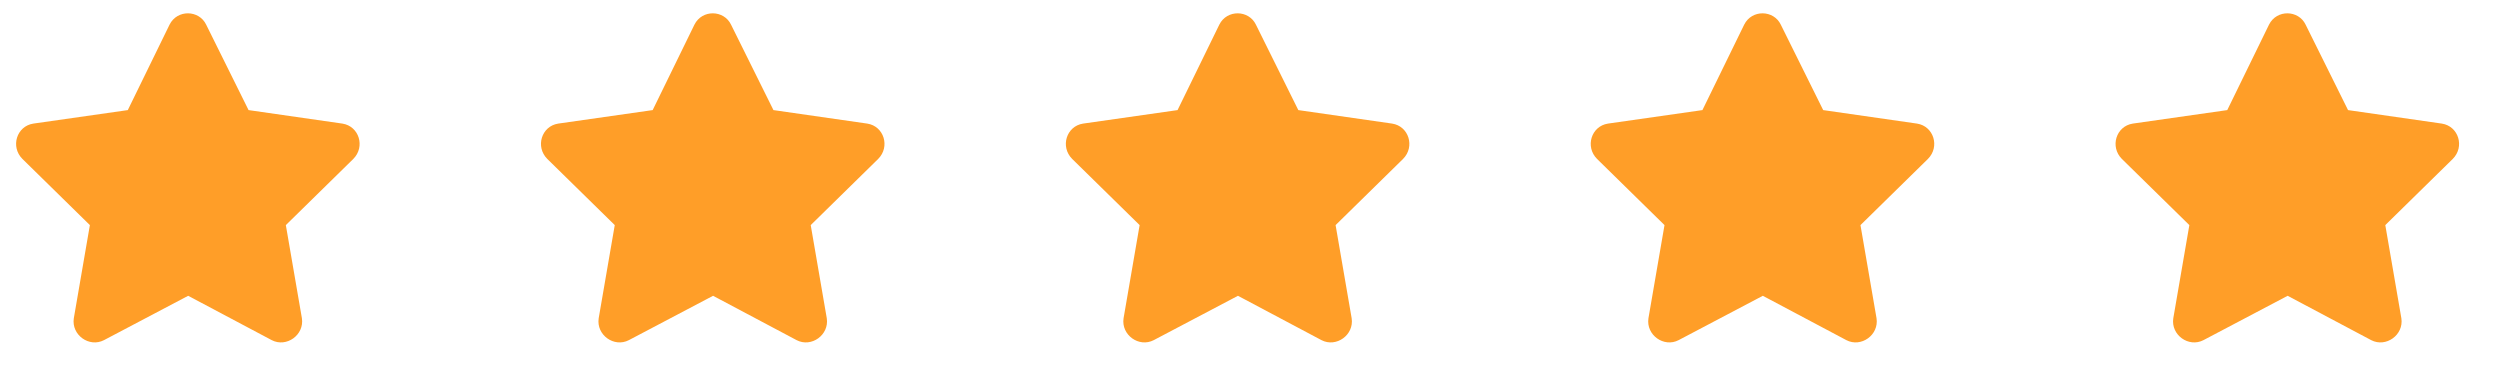
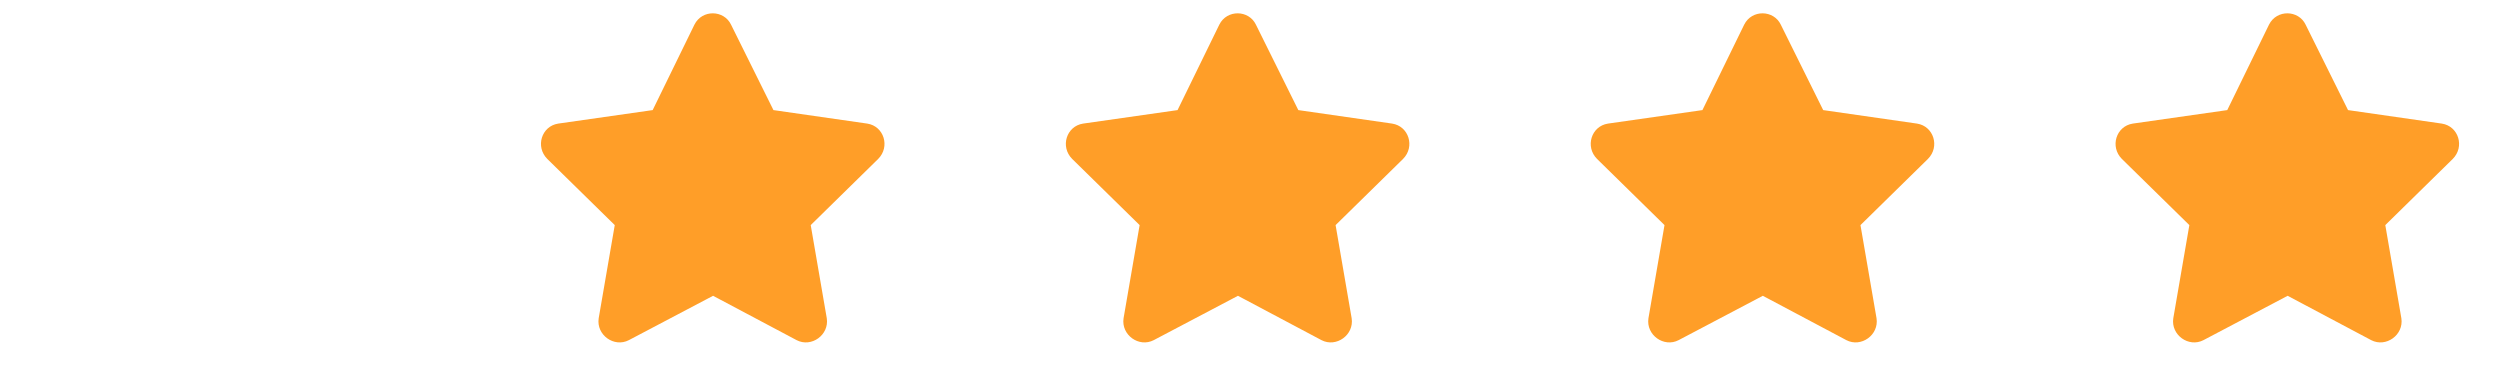
<svg xmlns="http://www.w3.org/2000/svg" width="101" height="15" viewBox="0 0 101 15" fill="none">
-   <path d="M6.85 0.996C7.161 0.373 8.044 0.399 8.329 0.996L10.042 4.448L13.832 4.993C14.507 5.097 14.766 5.928 14.273 6.421L11.548 9.094L12.197 12.858C12.3 13.533 11.574 14.052 10.977 13.741L7.602 11.95L4.202 13.741C3.605 14.052 2.878 13.533 2.982 12.858L3.631 9.094L0.906 6.421C0.413 5.928 0.672 5.097 1.347 4.993L5.163 4.448L6.85 0.996Z" fill="#FF9E28" />
  <path d="M28.055 0.996C28.366 0.373 29.249 0.399 29.534 0.996L31.247 4.448L35.037 4.993C35.712 5.097 35.971 5.928 35.478 6.421L32.753 9.094L33.402 12.858C33.505 13.533 32.779 14.052 32.182 13.741L28.808 11.95L25.407 13.741C24.81 14.052 24.084 13.533 24.187 12.858L24.836 9.094L22.111 6.421C21.618 5.928 21.877 5.097 22.552 4.993L26.368 4.448L28.055 0.996Z" fill="#FF9E28" />
  <path d="M49.26 0.996C49.571 0.373 50.454 0.399 50.739 0.996L52.452 4.448L56.242 4.993C56.917 5.097 57.176 5.928 56.683 6.421L53.958 9.094L54.607 12.858C54.711 13.533 53.984 14.052 53.387 13.741L50.013 11.95L46.612 13.741C46.015 14.052 45.289 13.533 45.392 12.858L46.041 9.094L43.316 6.421C42.823 5.928 43.082 5.097 43.757 4.993L47.573 4.448L49.26 0.996Z" fill="#FF9E28" />
  <path d="M70.465 0.996C70.776 0.373 71.659 0.399 71.944 0.996L73.657 4.448L77.447 4.993C78.122 5.097 78.381 5.928 77.888 6.421L75.163 9.094L75.812 12.858C75.916 13.533 75.189 14.052 74.592 13.741L71.218 11.95L67.817 13.741C67.221 14.052 66.494 13.533 66.597 12.858L67.246 9.094L64.521 6.421C64.028 5.928 64.287 5.097 64.962 4.993L68.778 4.448L70.465 0.996Z" fill="#FF9E28" />
  <path d="M91.668 0.996C91.98 0.373 92.862 0.399 93.147 0.996L94.861 4.448L98.65 4.993C99.325 5.097 99.585 5.928 99.091 6.421L96.366 9.094L97.015 12.858C97.119 13.533 96.392 14.052 95.795 13.741L92.421 11.95L89.021 13.741C88.424 14.052 87.697 13.533 87.801 12.858L88.45 9.094L85.724 6.421C85.231 5.928 85.491 5.097 86.165 4.993L89.981 4.448L91.668 0.996Z" fill="#FF9E28" />
</svg>